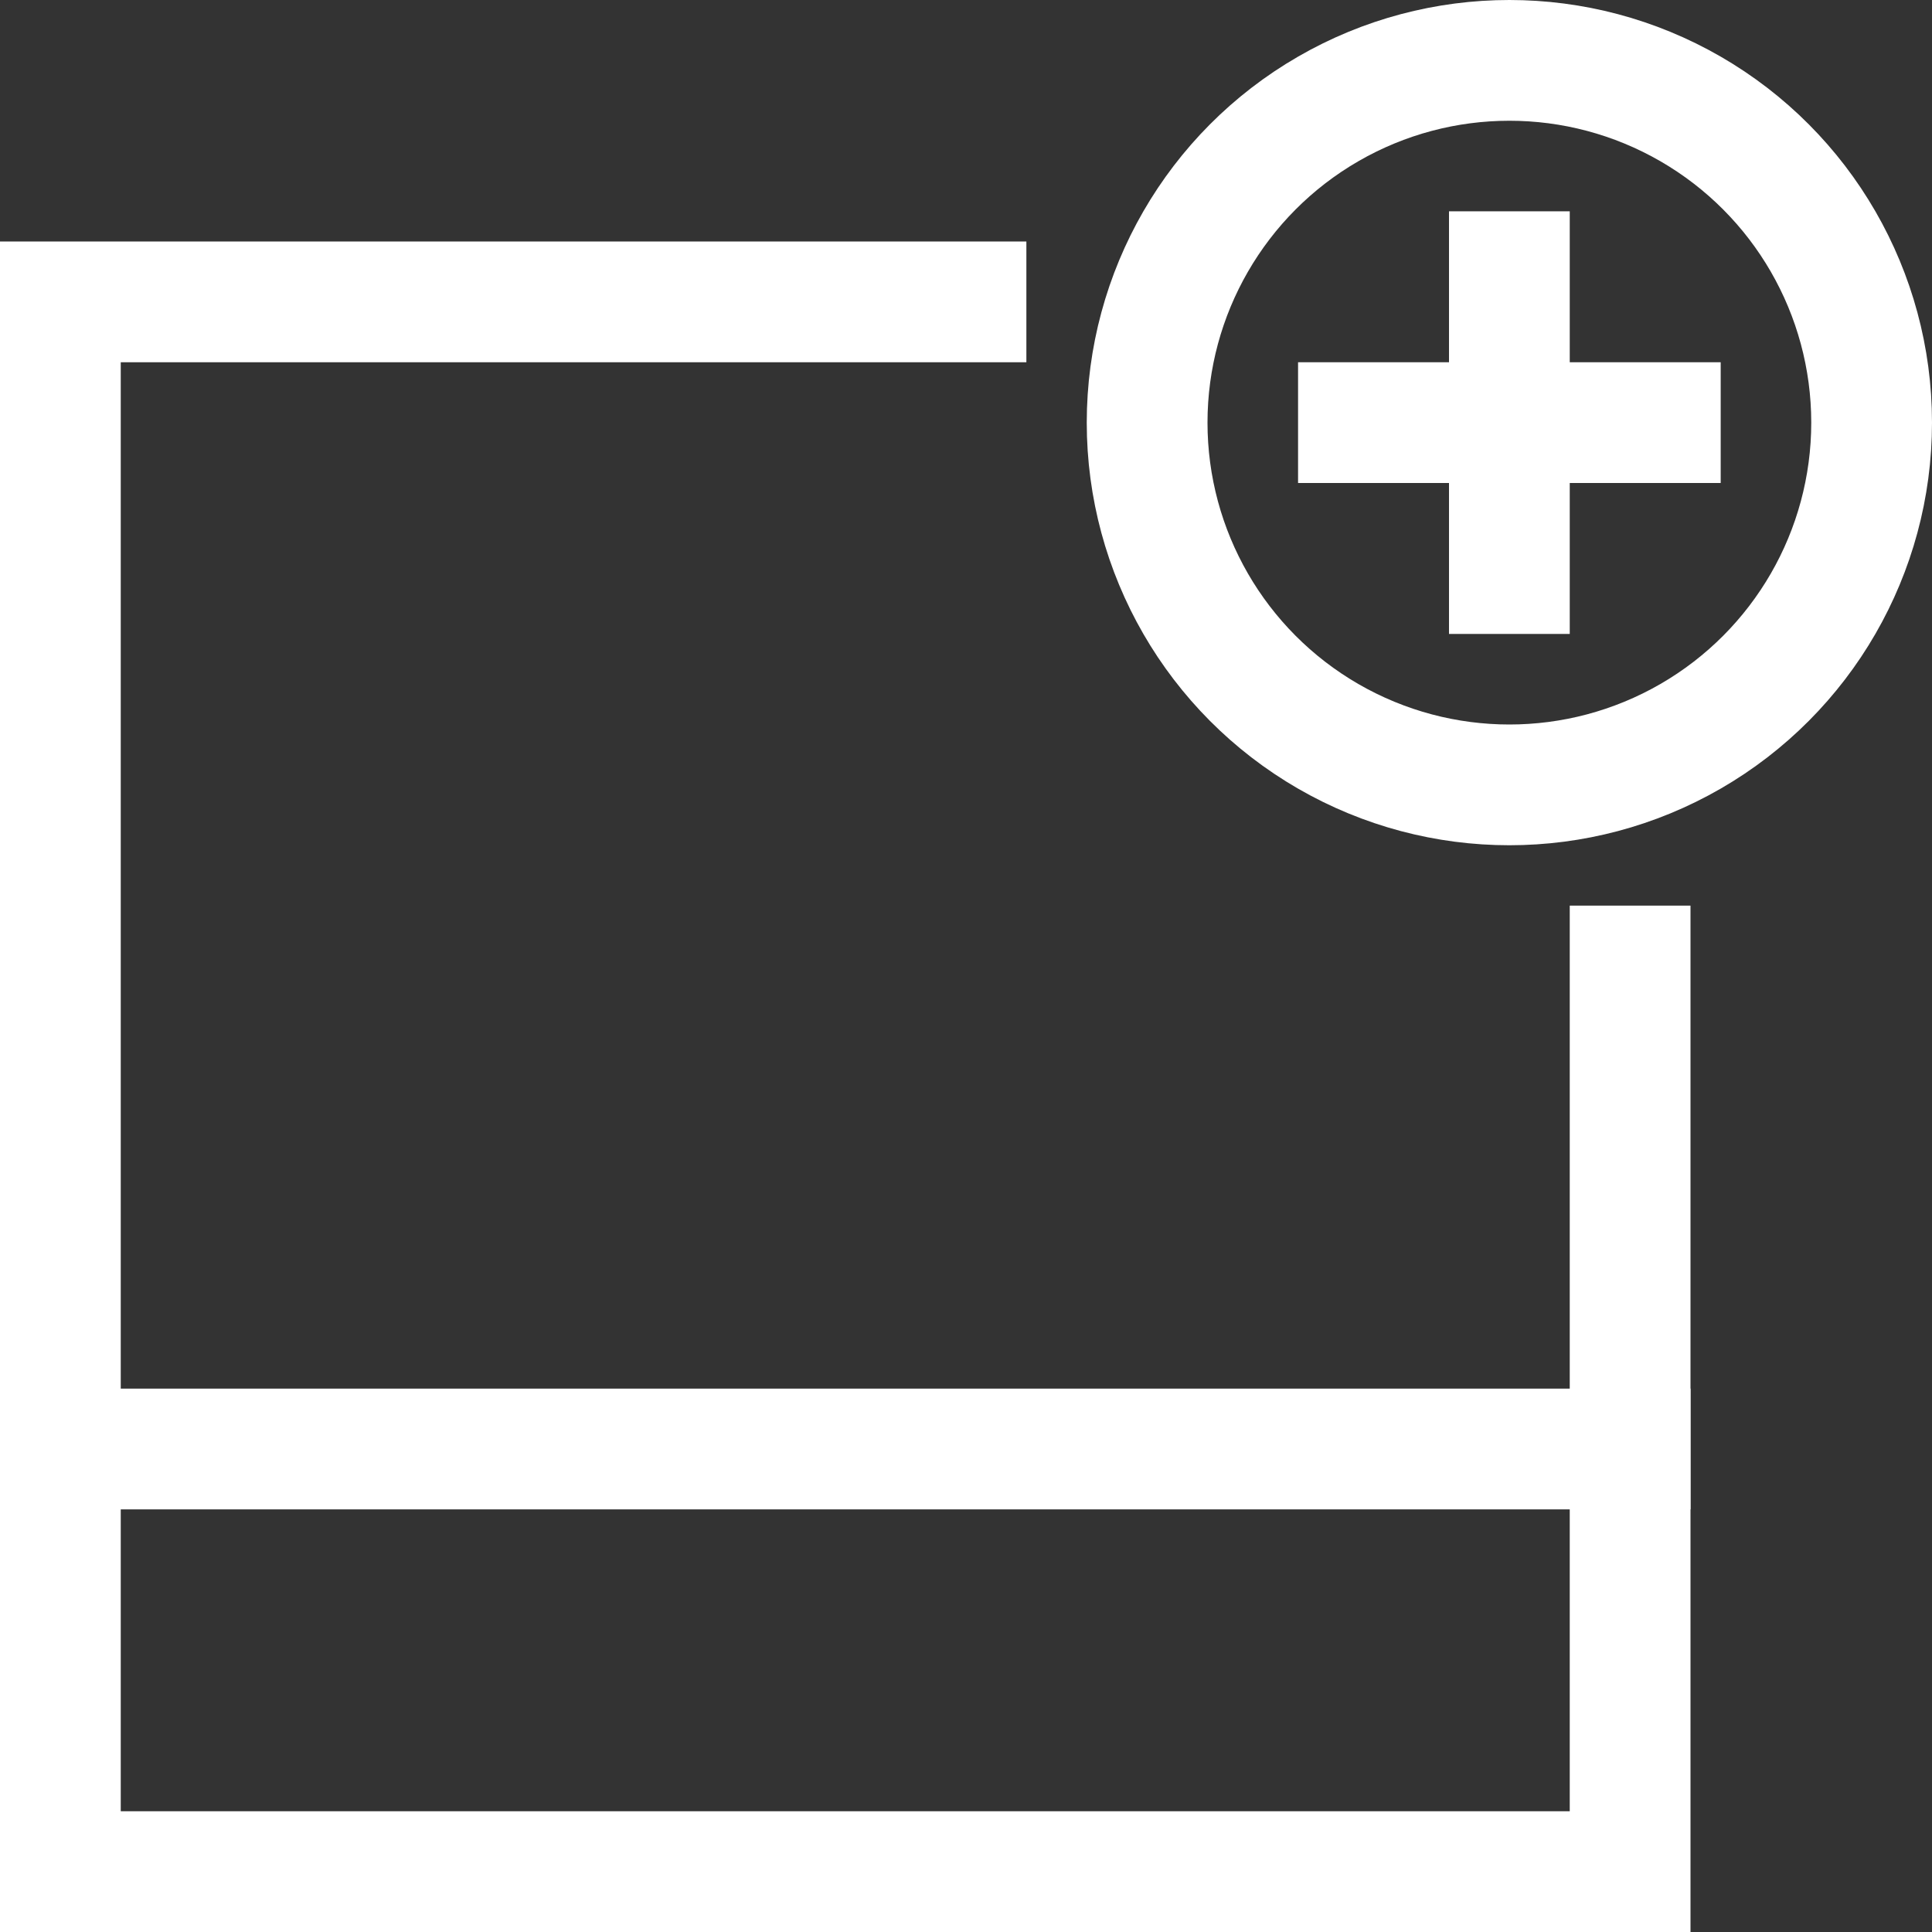
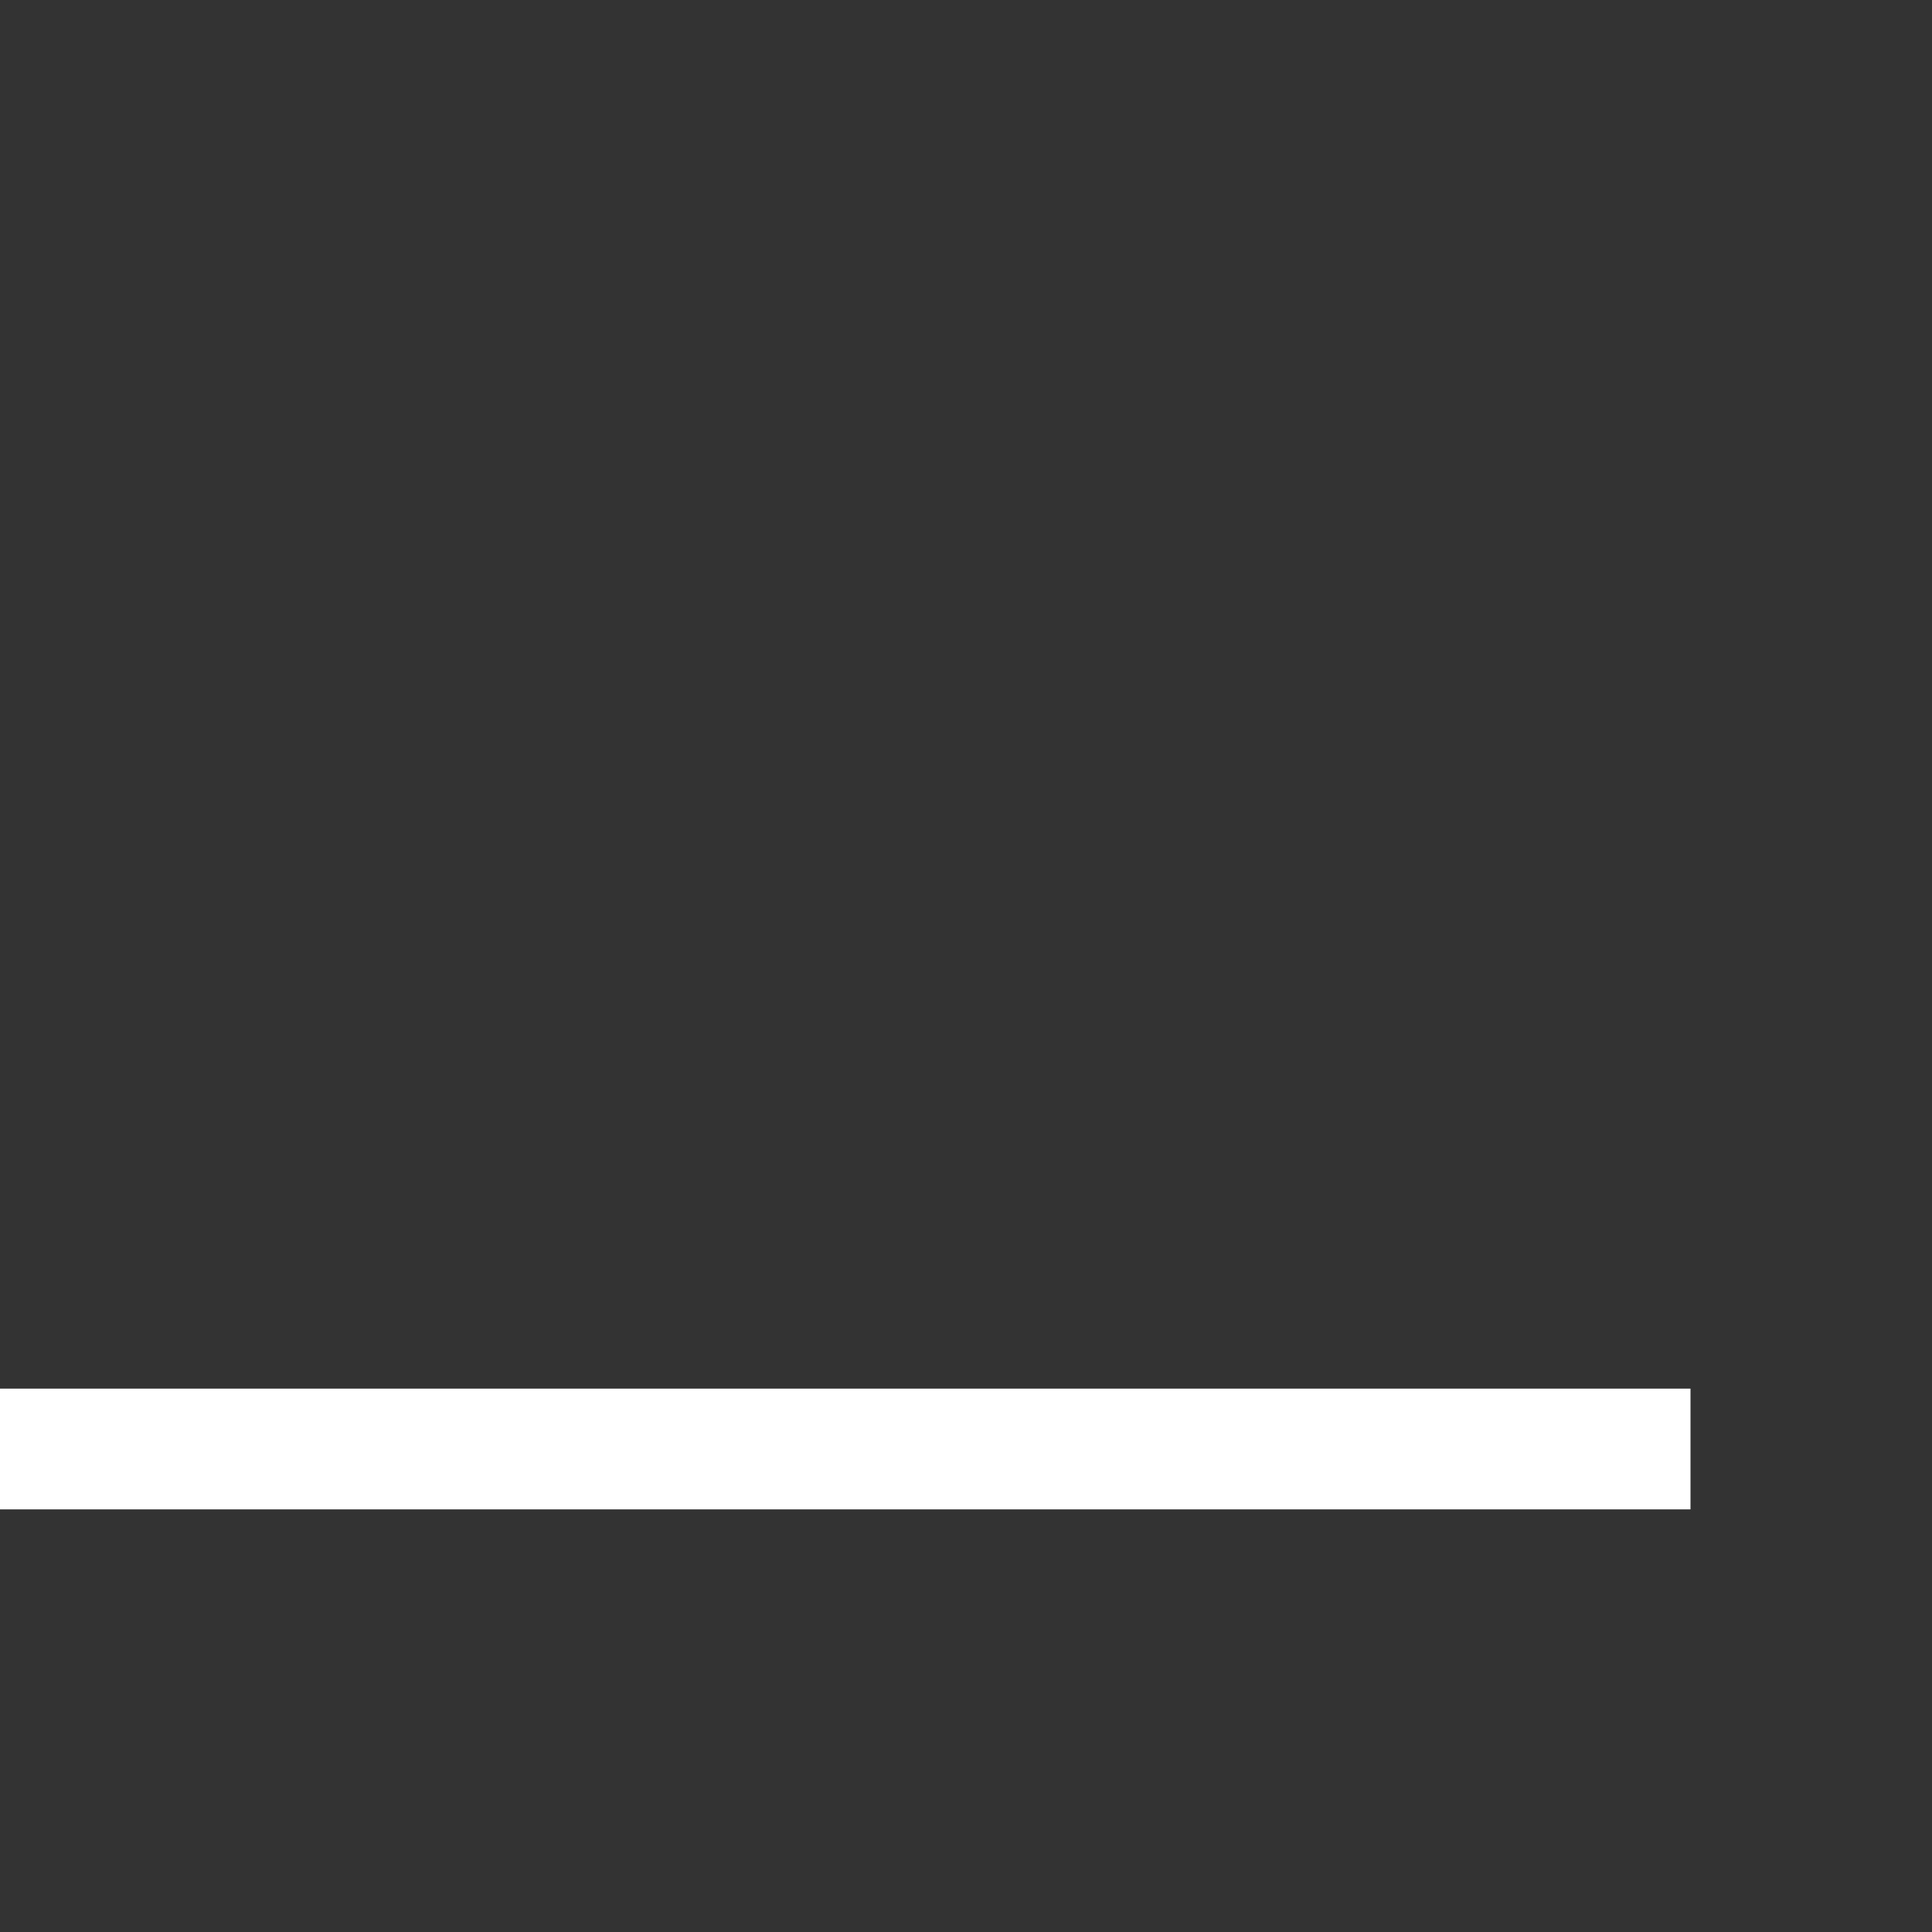
<svg xmlns="http://www.w3.org/2000/svg" height="64" width="64" viewBox="0 0 64 64">
  <rect x="0" y="0" width="64" height="64" fill="#333333" stroke="none" />
  <title>save for later</title>
  <g stroke-width="4" fill="#ffffff" stroke="#ffffff" class="nc-icon-wrapper">
    <line x1="2" y1="48" x2="54" y2="48" fill="none" stroke="#ffffff" stroke-linecap="square" stroke-miterlimit="10" />
-     <polyline points="32 10 2 10 2 62 54 62 54 32" fill="none" stroke="#ffffff" stroke-linecap="square" stroke-miterlimit="10" />
-     <circle cx="50" cy="14" r="12" fill="none" stroke-linecap="square" stroke-miterlimit="10" data-color="color-2" />
-     <line x1="50" y1="9" x2="50" y2="19" fill="none" stroke-linecap="square" stroke-miterlimit="10" data-color="color-2" />
-     <line x1="45" y1="14" x2="55" y2="14" fill="none" stroke-linecap="square" stroke-miterlimit="10" data-color="color-2" />
  </g>
</svg>